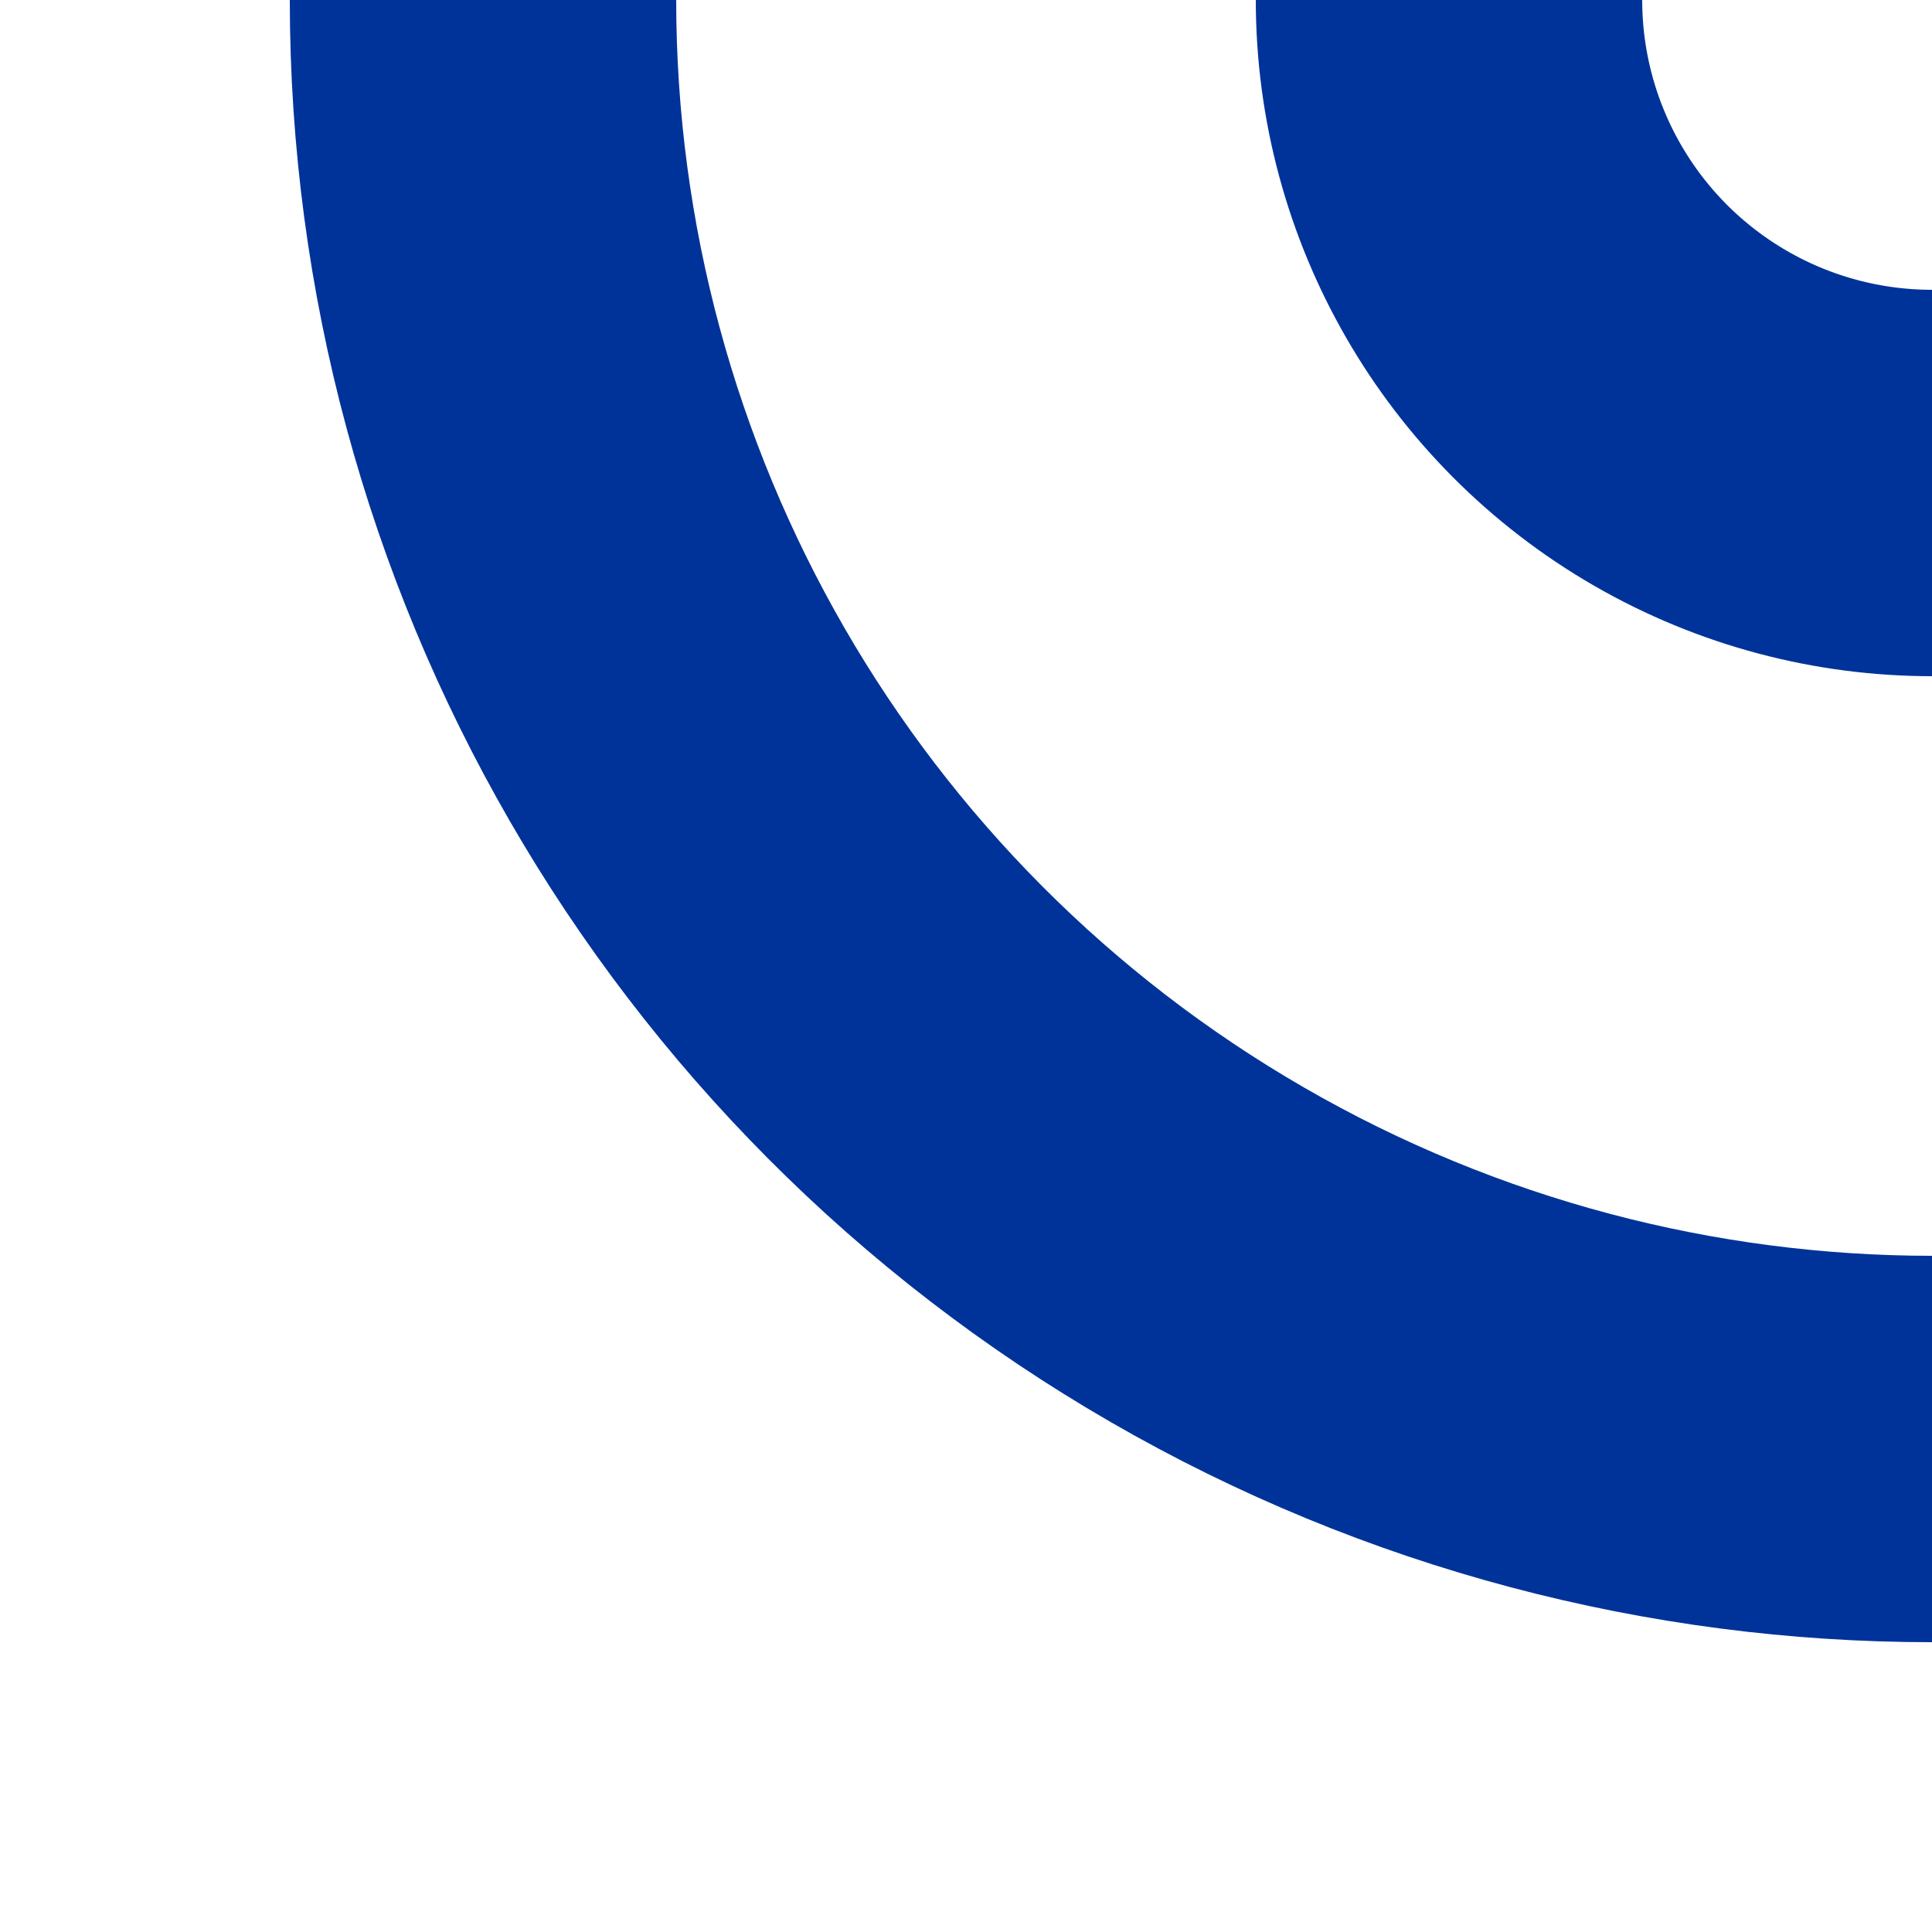
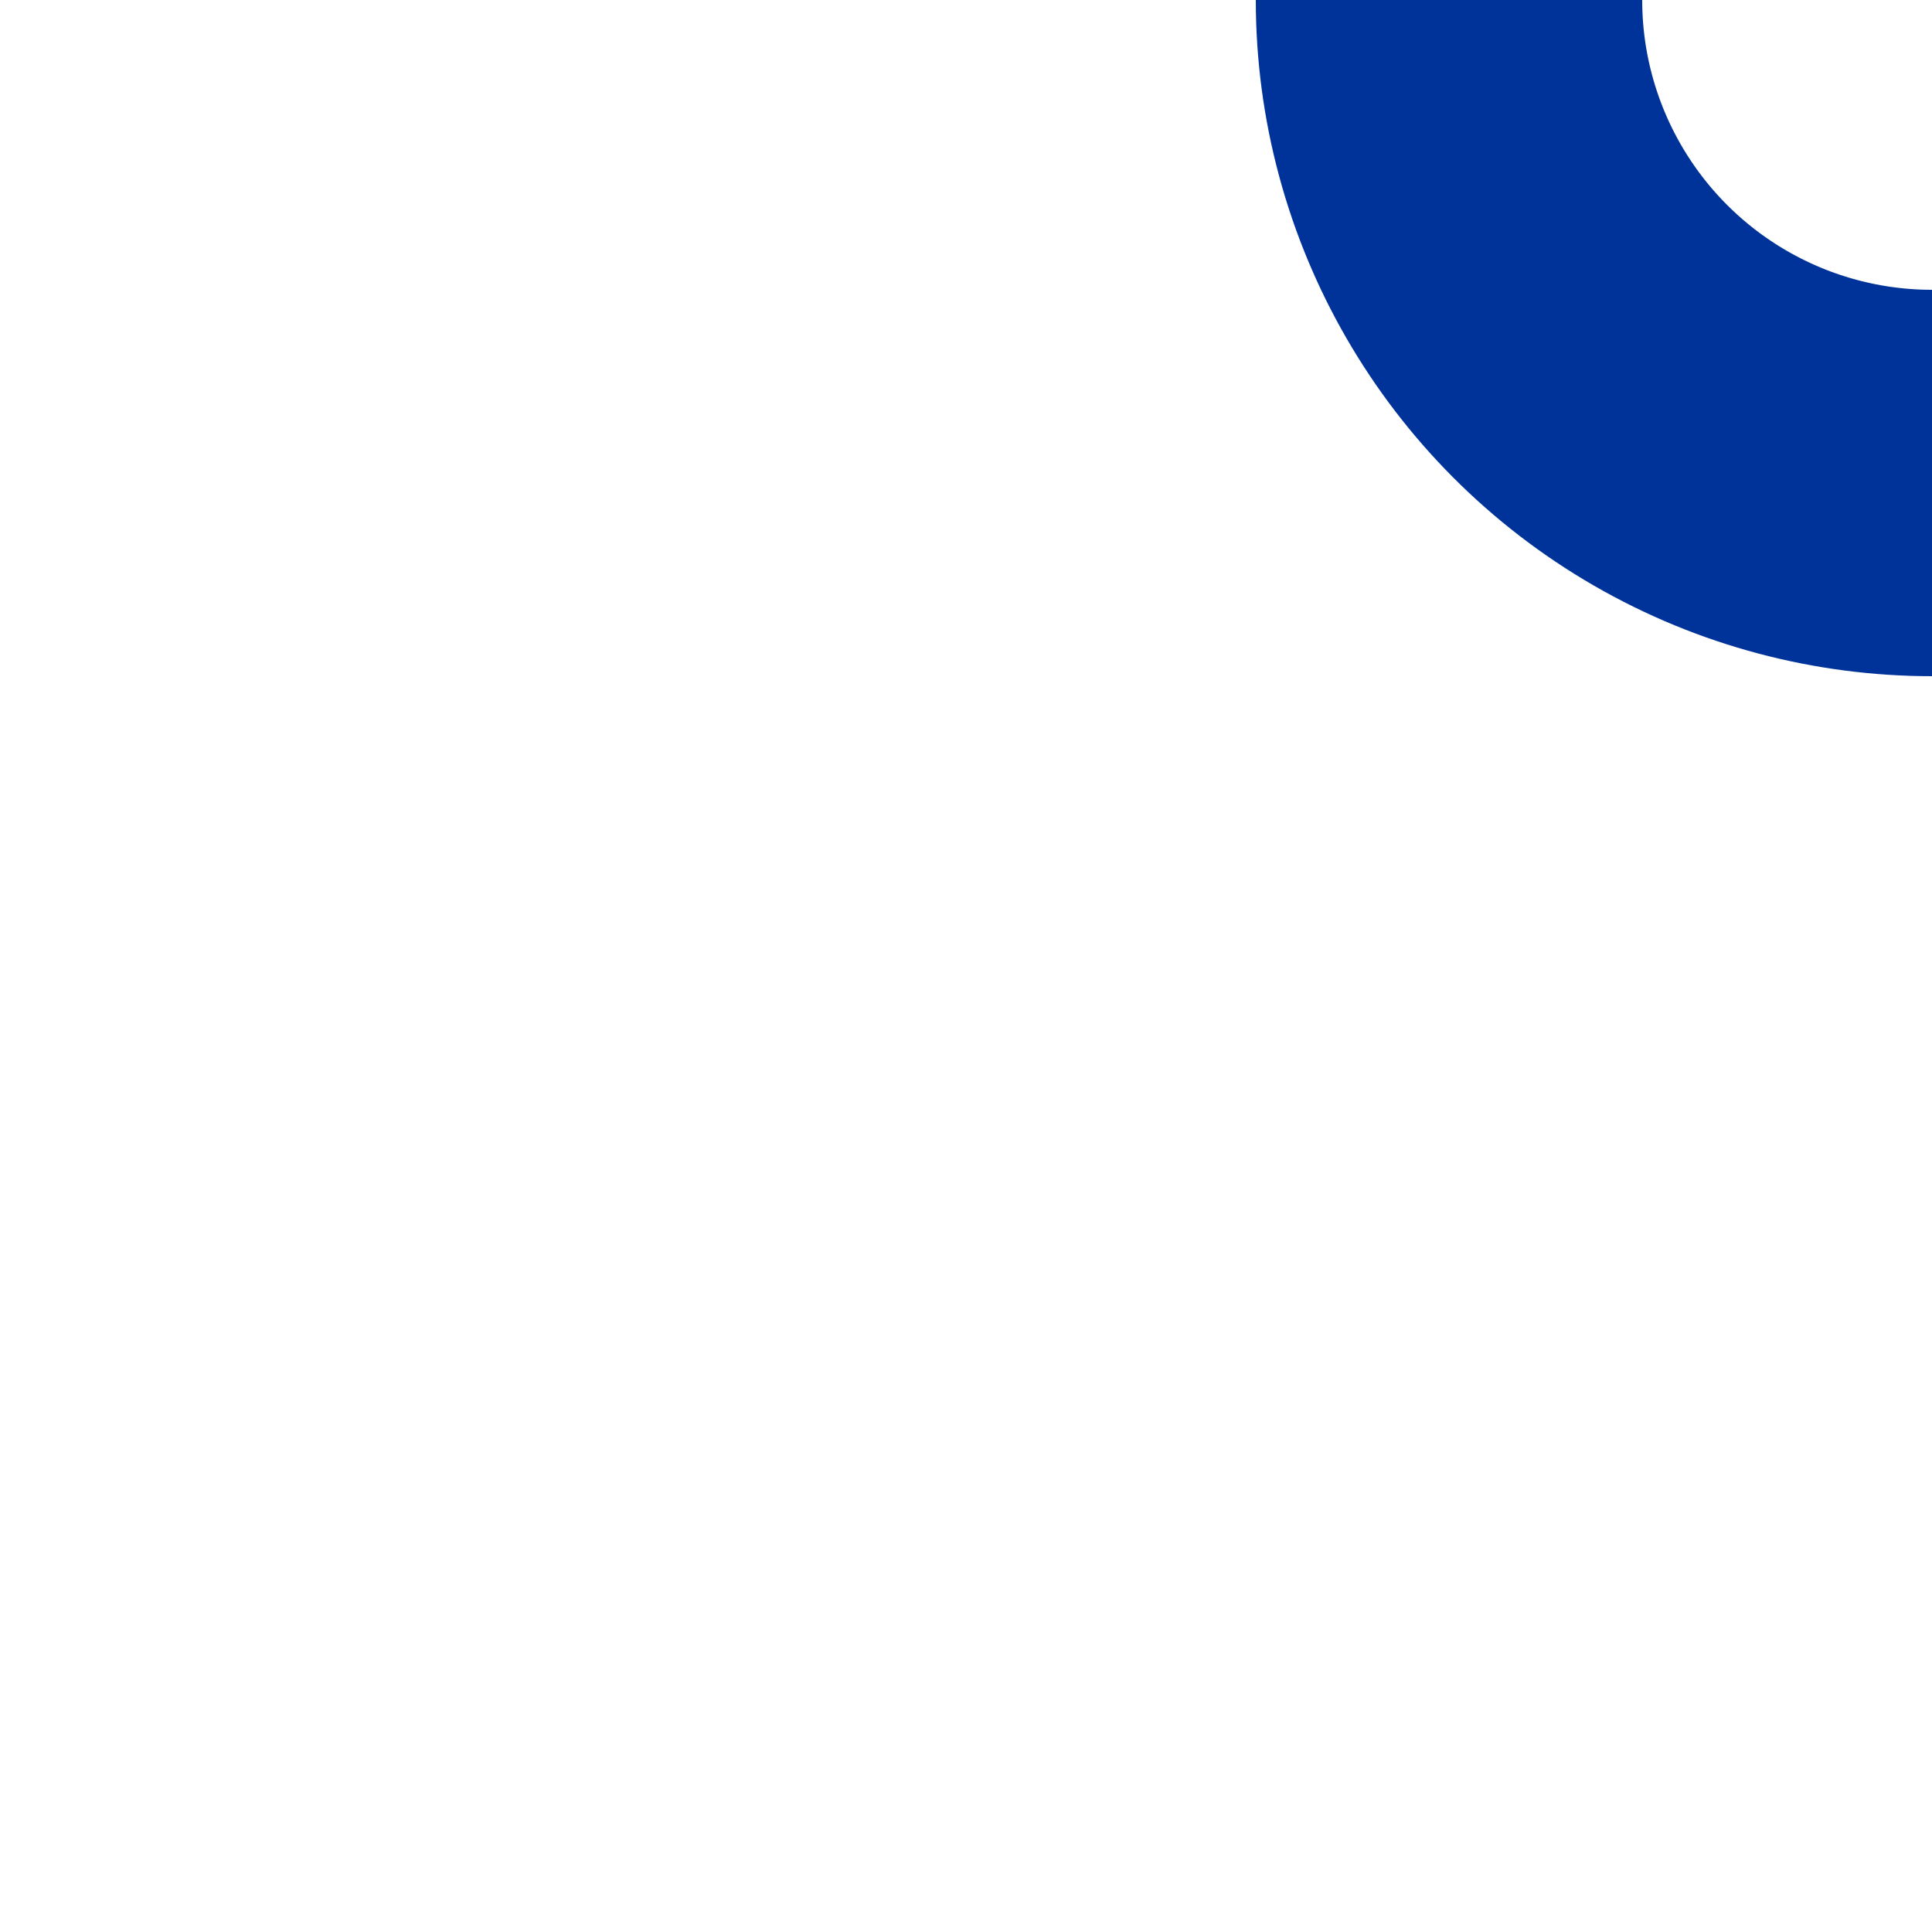
<svg xmlns="http://www.w3.org/2000/svg" width="500" height="500">
  <title>uvSTRff</title>
  <g stroke="#003399" stroke-width="100" fill="none">
    <circle cx="500" cy="0" r="125" />
-     <circle cx="500" cy="0" r="375" />
  </g>
</svg>